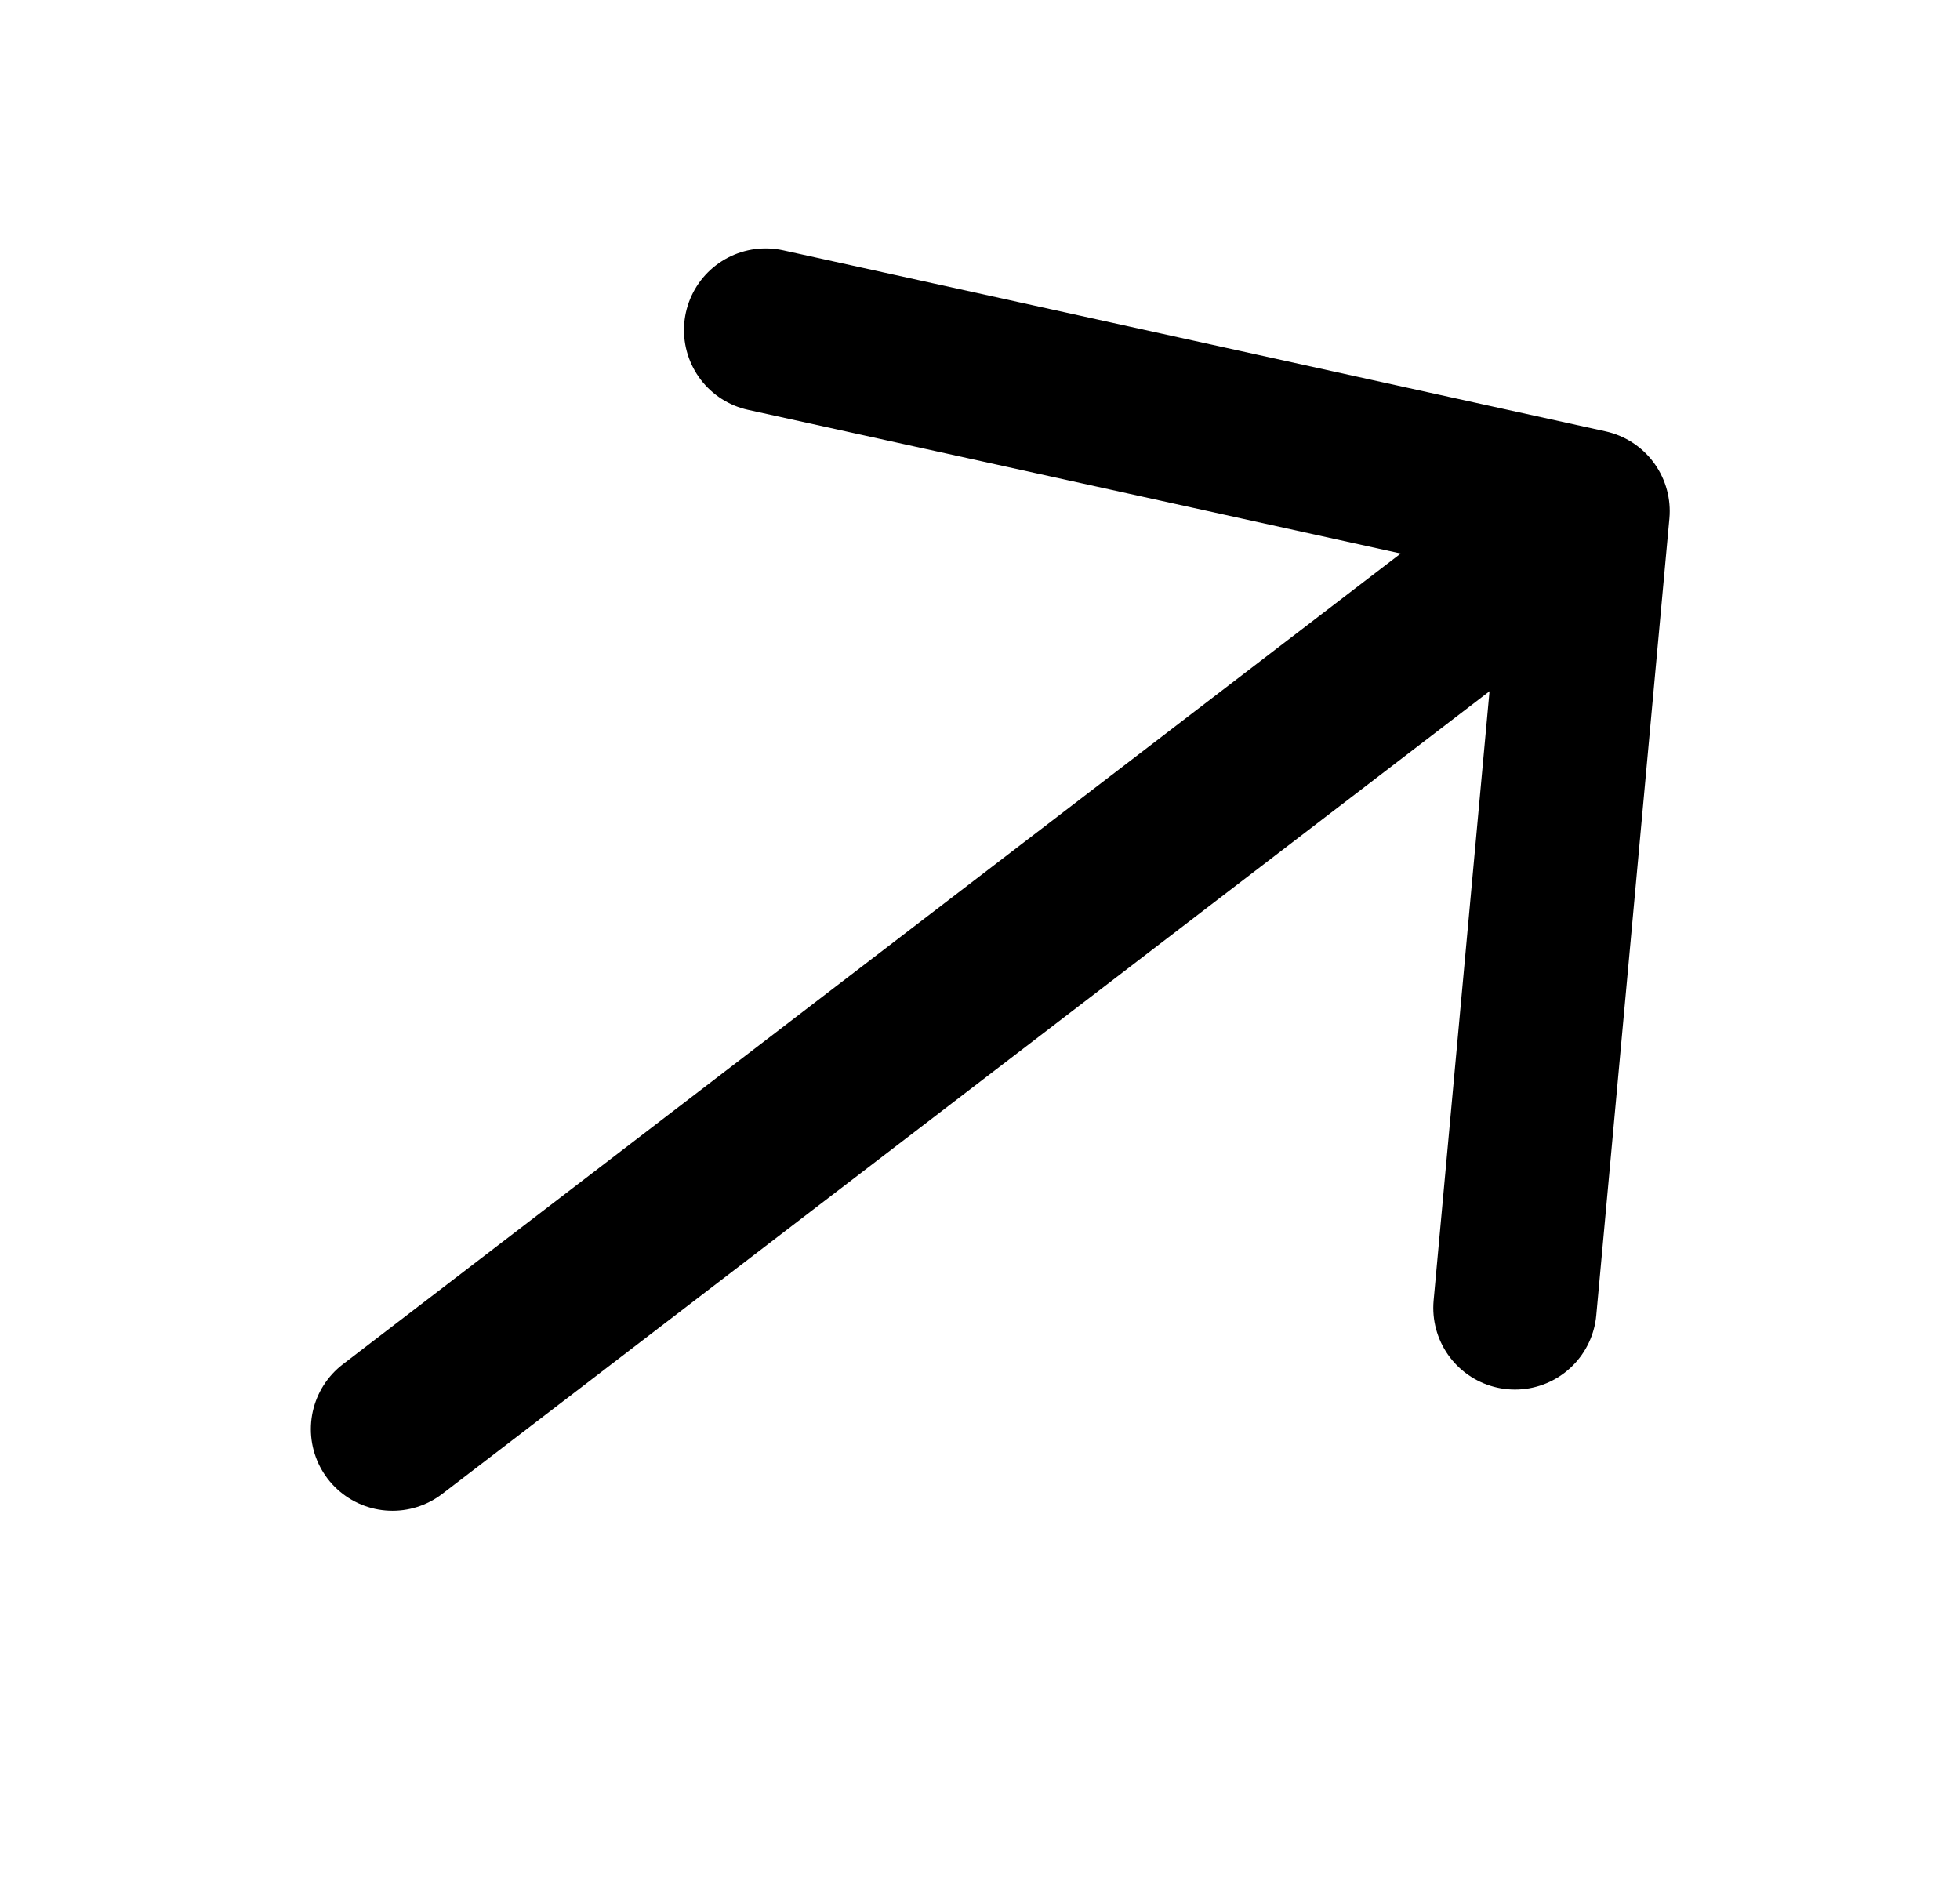
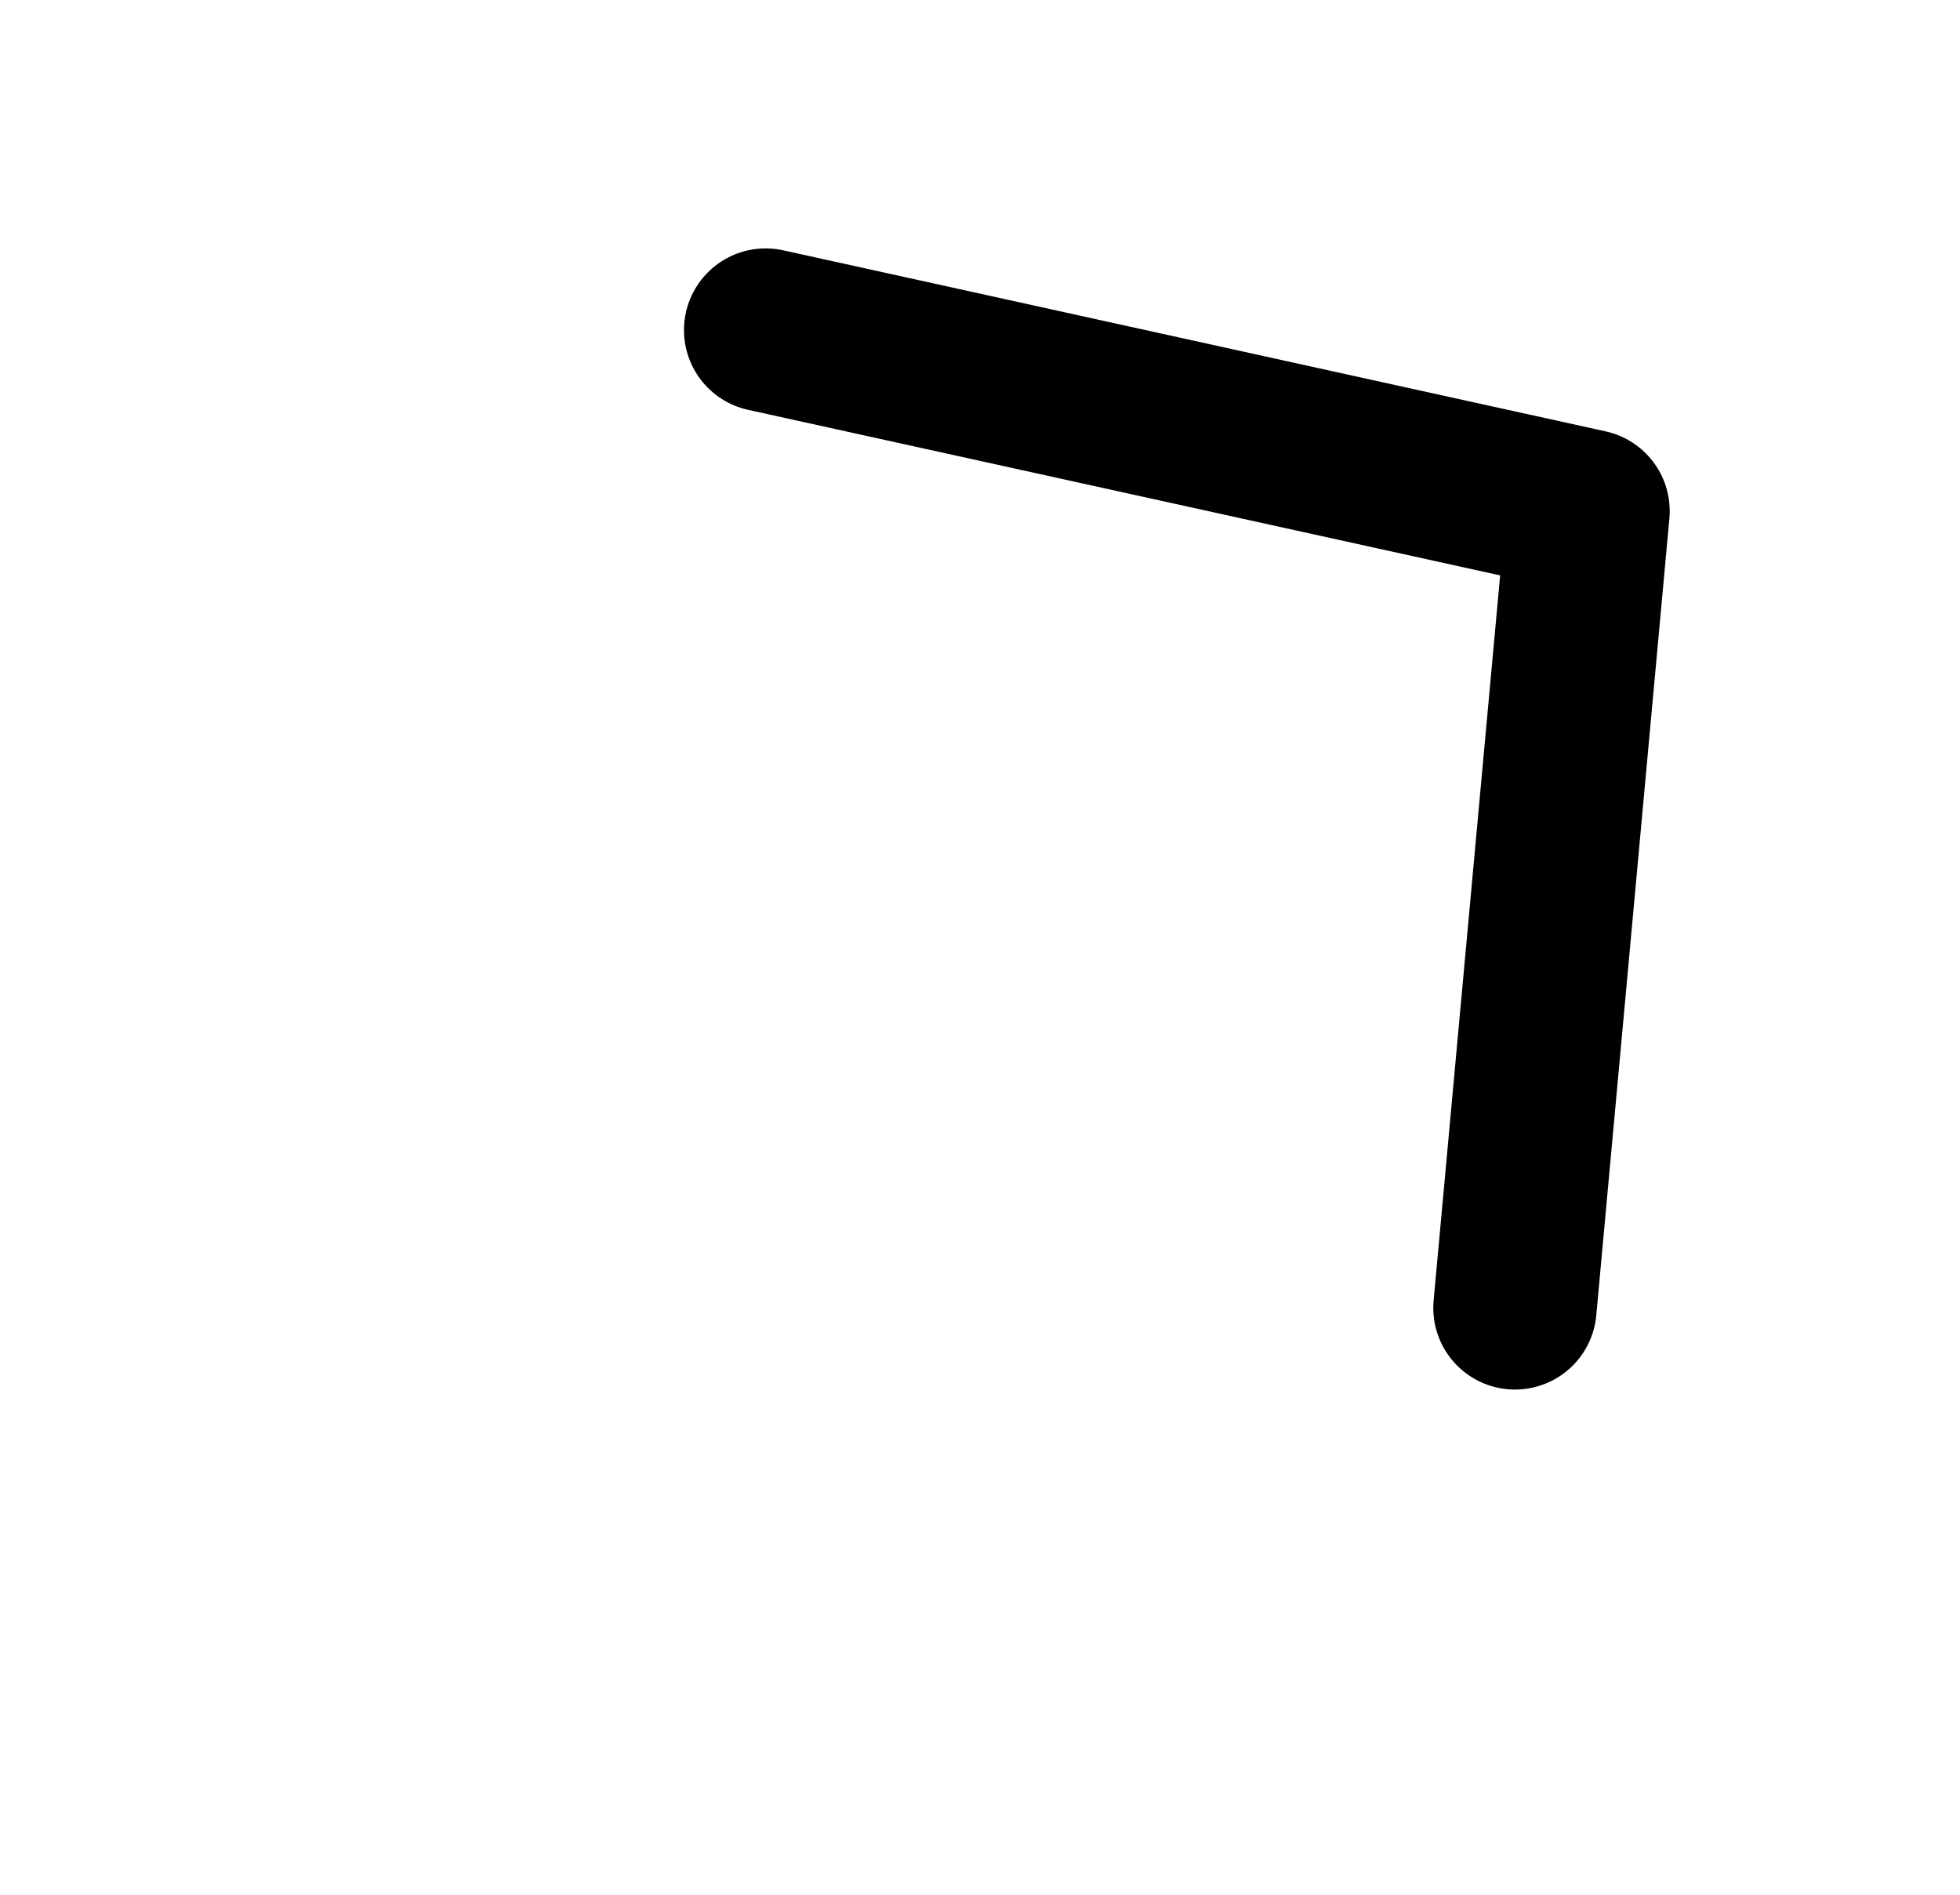
<svg xmlns="http://www.w3.org/2000/svg" width="30" height="29" viewBox="0 0 30 29" fill="none">
-   <path d="M6.008 21.873L22.859 8.959" stroke="black" stroke-width="2.5" stroke-linecap="round" stroke-linejoin="round" />
  <path d="M23.188 20.018L24.307 7.823L11.719 5.052" stroke="black" stroke-width="2.5" stroke-linecap="round" stroke-linejoin="round" />
</svg>